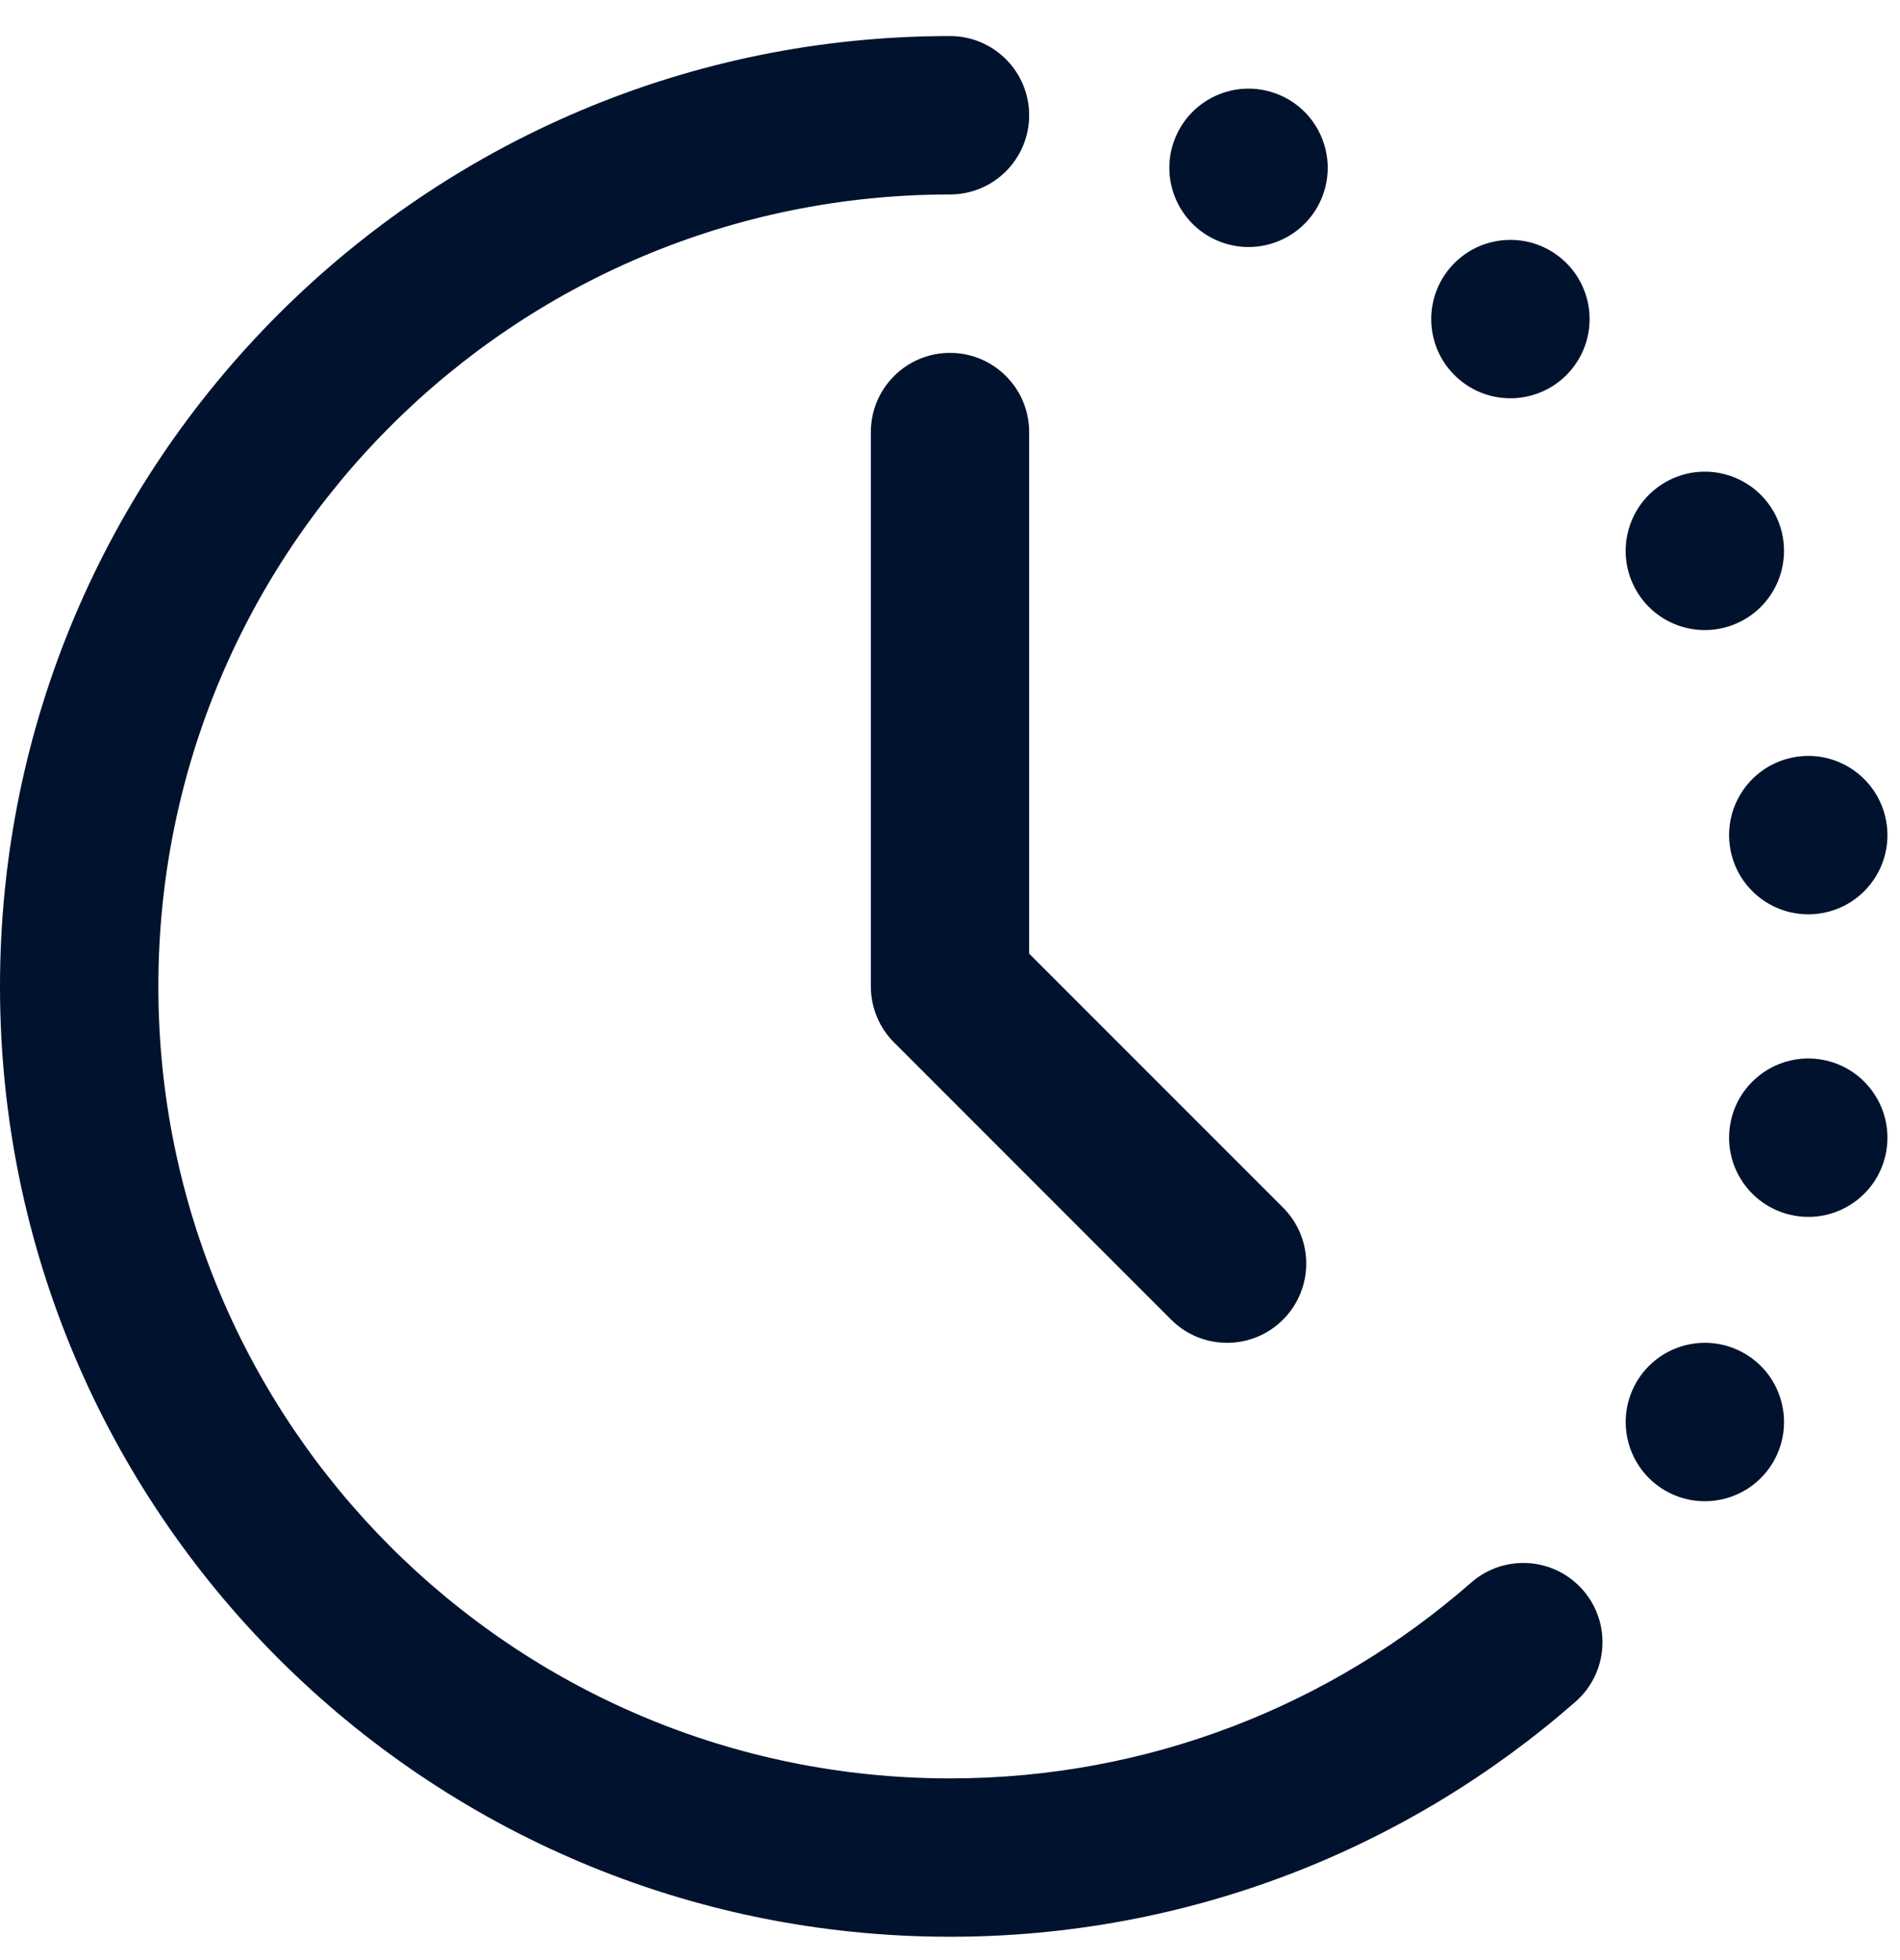
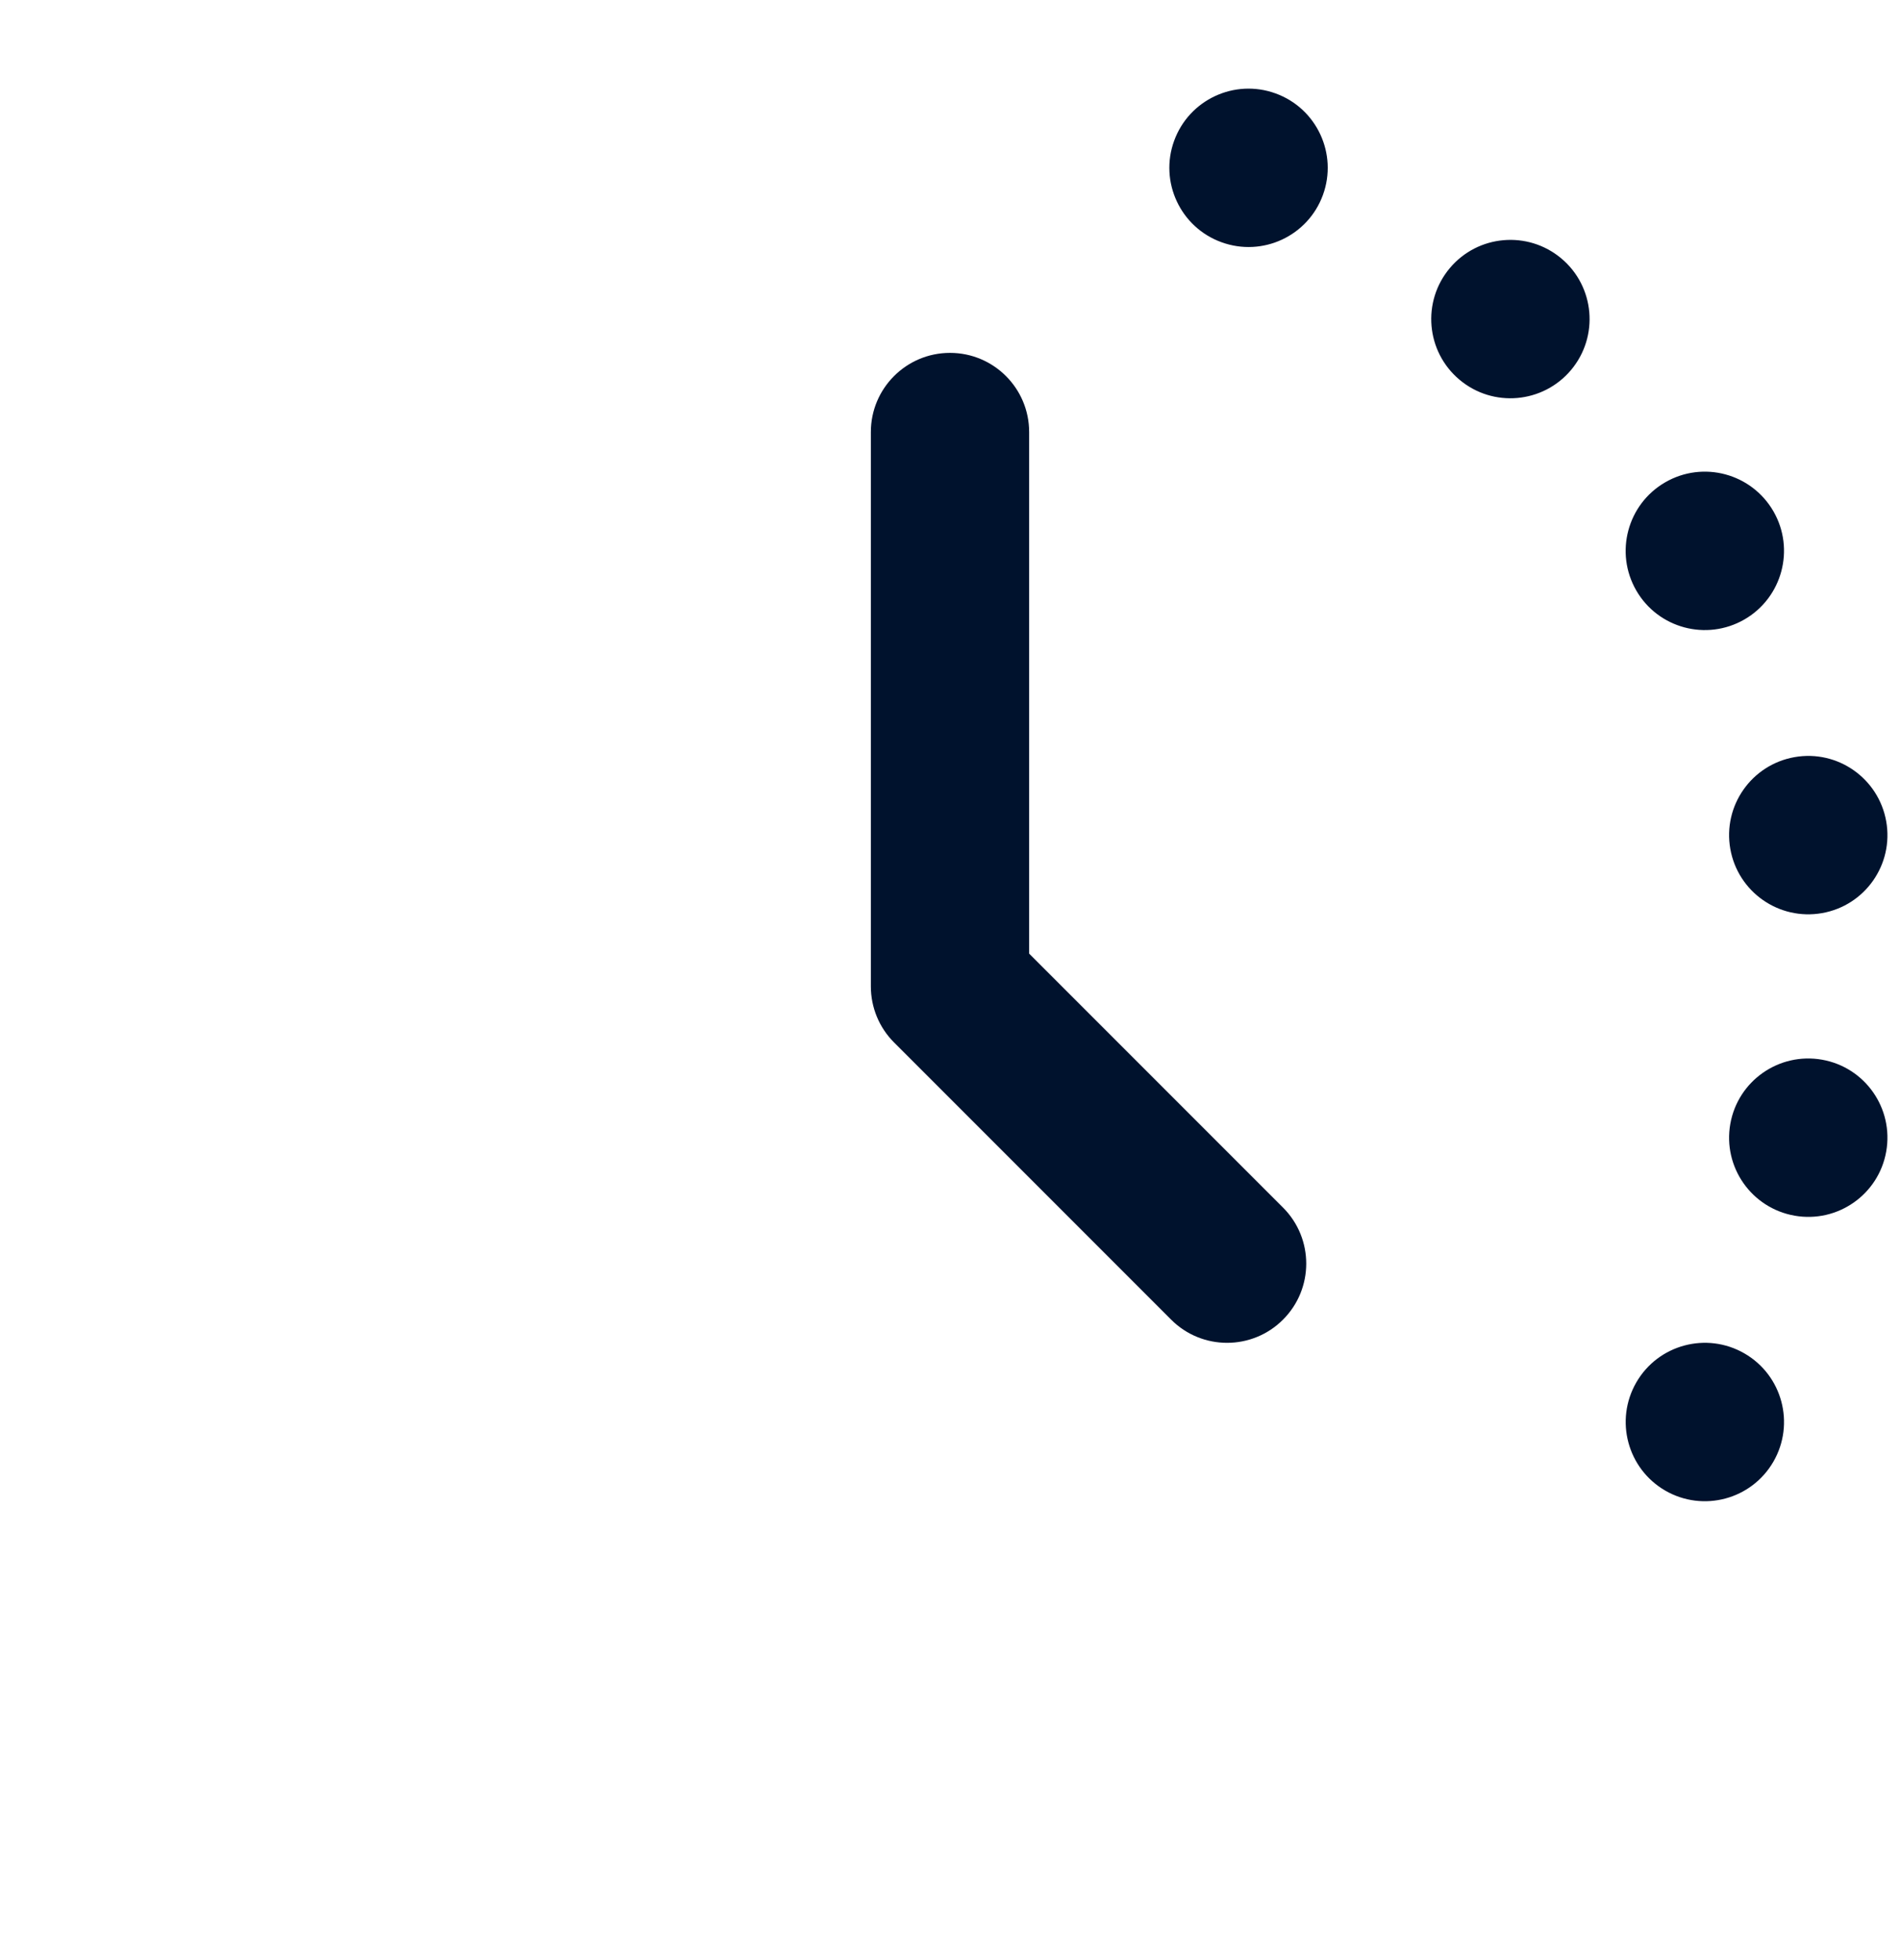
<svg xmlns="http://www.w3.org/2000/svg" width="32" height="33" viewBox="0 0 32 33" fill="none">
  <g clip-path="url(#clip0_5662_26965)">
-     <path d="M16 0.607C16.736 0.607 17.333 1.204 17.333 1.941C17.333 2.677 16.736 3.274 16 3.274C8.636 3.274 2.667 9.244 2.667 16.607C2.667 23.971 8.636 29.941 16 29.941C19.363 29.941 22.432 28.698 24.778 26.644C25.332 26.159 26.174 26.215 26.659 26.769C27.144 27.323 27.088 28.166 26.534 28.651C23.721 31.113 20.033 32.607 16 32.607C7.163 32.607 0 25.444 0 16.607C0 7.771 7.163 0.607 16 0.607Z" fill="#00122D" />
    <path d="M17.333 7.274C17.333 6.538 16.736 5.941 16 5.941C15.264 5.941 14.667 6.538 14.667 7.274V16.607C14.667 16.961 14.807 17.3 15.057 17.55L19.724 22.217C20.244 22.738 21.089 22.738 21.609 22.217C22.13 21.696 22.13 20.852 21.609 20.331L17.333 16.055V7.274Z" fill="#00122D" />
    <path d="M29.38 22.786C28.742 22.418 27.927 22.637 27.559 23.274C27.191 23.912 27.409 24.727 28.047 25.096C28.685 25.464 29.5 25.245 29.868 24.608C30.236 23.97 30.018 23.154 29.38 22.786Z" fill="#00122D" />
    <path d="M29.142 18.922C29.27 18.197 29.962 17.713 30.687 17.841C31.412 17.969 31.896 18.66 31.768 19.386C31.641 20.111 30.949 20.595 30.224 20.467C29.499 20.339 29.014 19.648 29.142 18.922Z" fill="#00122D" />
    <path d="M30.224 12.747C29.498 12.875 29.014 13.567 29.142 14.292C29.27 15.017 29.962 15.501 30.687 15.373C31.412 15.246 31.896 14.554 31.768 13.829C31.64 13.104 30.949 12.619 30.224 12.747Z" fill="#00122D" />
    <path d="M27.558 9.941C27.19 9.303 27.409 8.488 28.046 8.12C28.684 7.751 29.499 7.97 29.868 8.608C30.236 9.245 30.017 10.061 29.38 10.429C28.742 10.797 27.926 10.579 27.558 9.941Z" fill="#00122D" />
    <path d="M24.417 4.515C23.944 5.079 24.017 5.92 24.581 6.393C25.145 6.867 25.986 6.793 26.46 6.229C26.933 5.665 26.86 4.824 26.296 4.351C25.731 3.877 24.89 3.951 24.417 4.515Z" fill="#00122D" />
    <path d="M20.572 4.078C19.88 3.827 19.523 3.061 19.775 2.37C20.027 1.678 20.792 1.321 21.484 1.573C22.176 1.824 22.533 2.59 22.281 3.282C22.029 3.974 21.264 4.33 20.572 4.078Z" fill="#00122D" />
  </g>
  <defs>
    <clipPath id="clip0_5662_26965">
      <rect width="32" height="32" fill="white" transform="translate(0 0.607)" />
    </clipPath>
  </defs>
</svg>